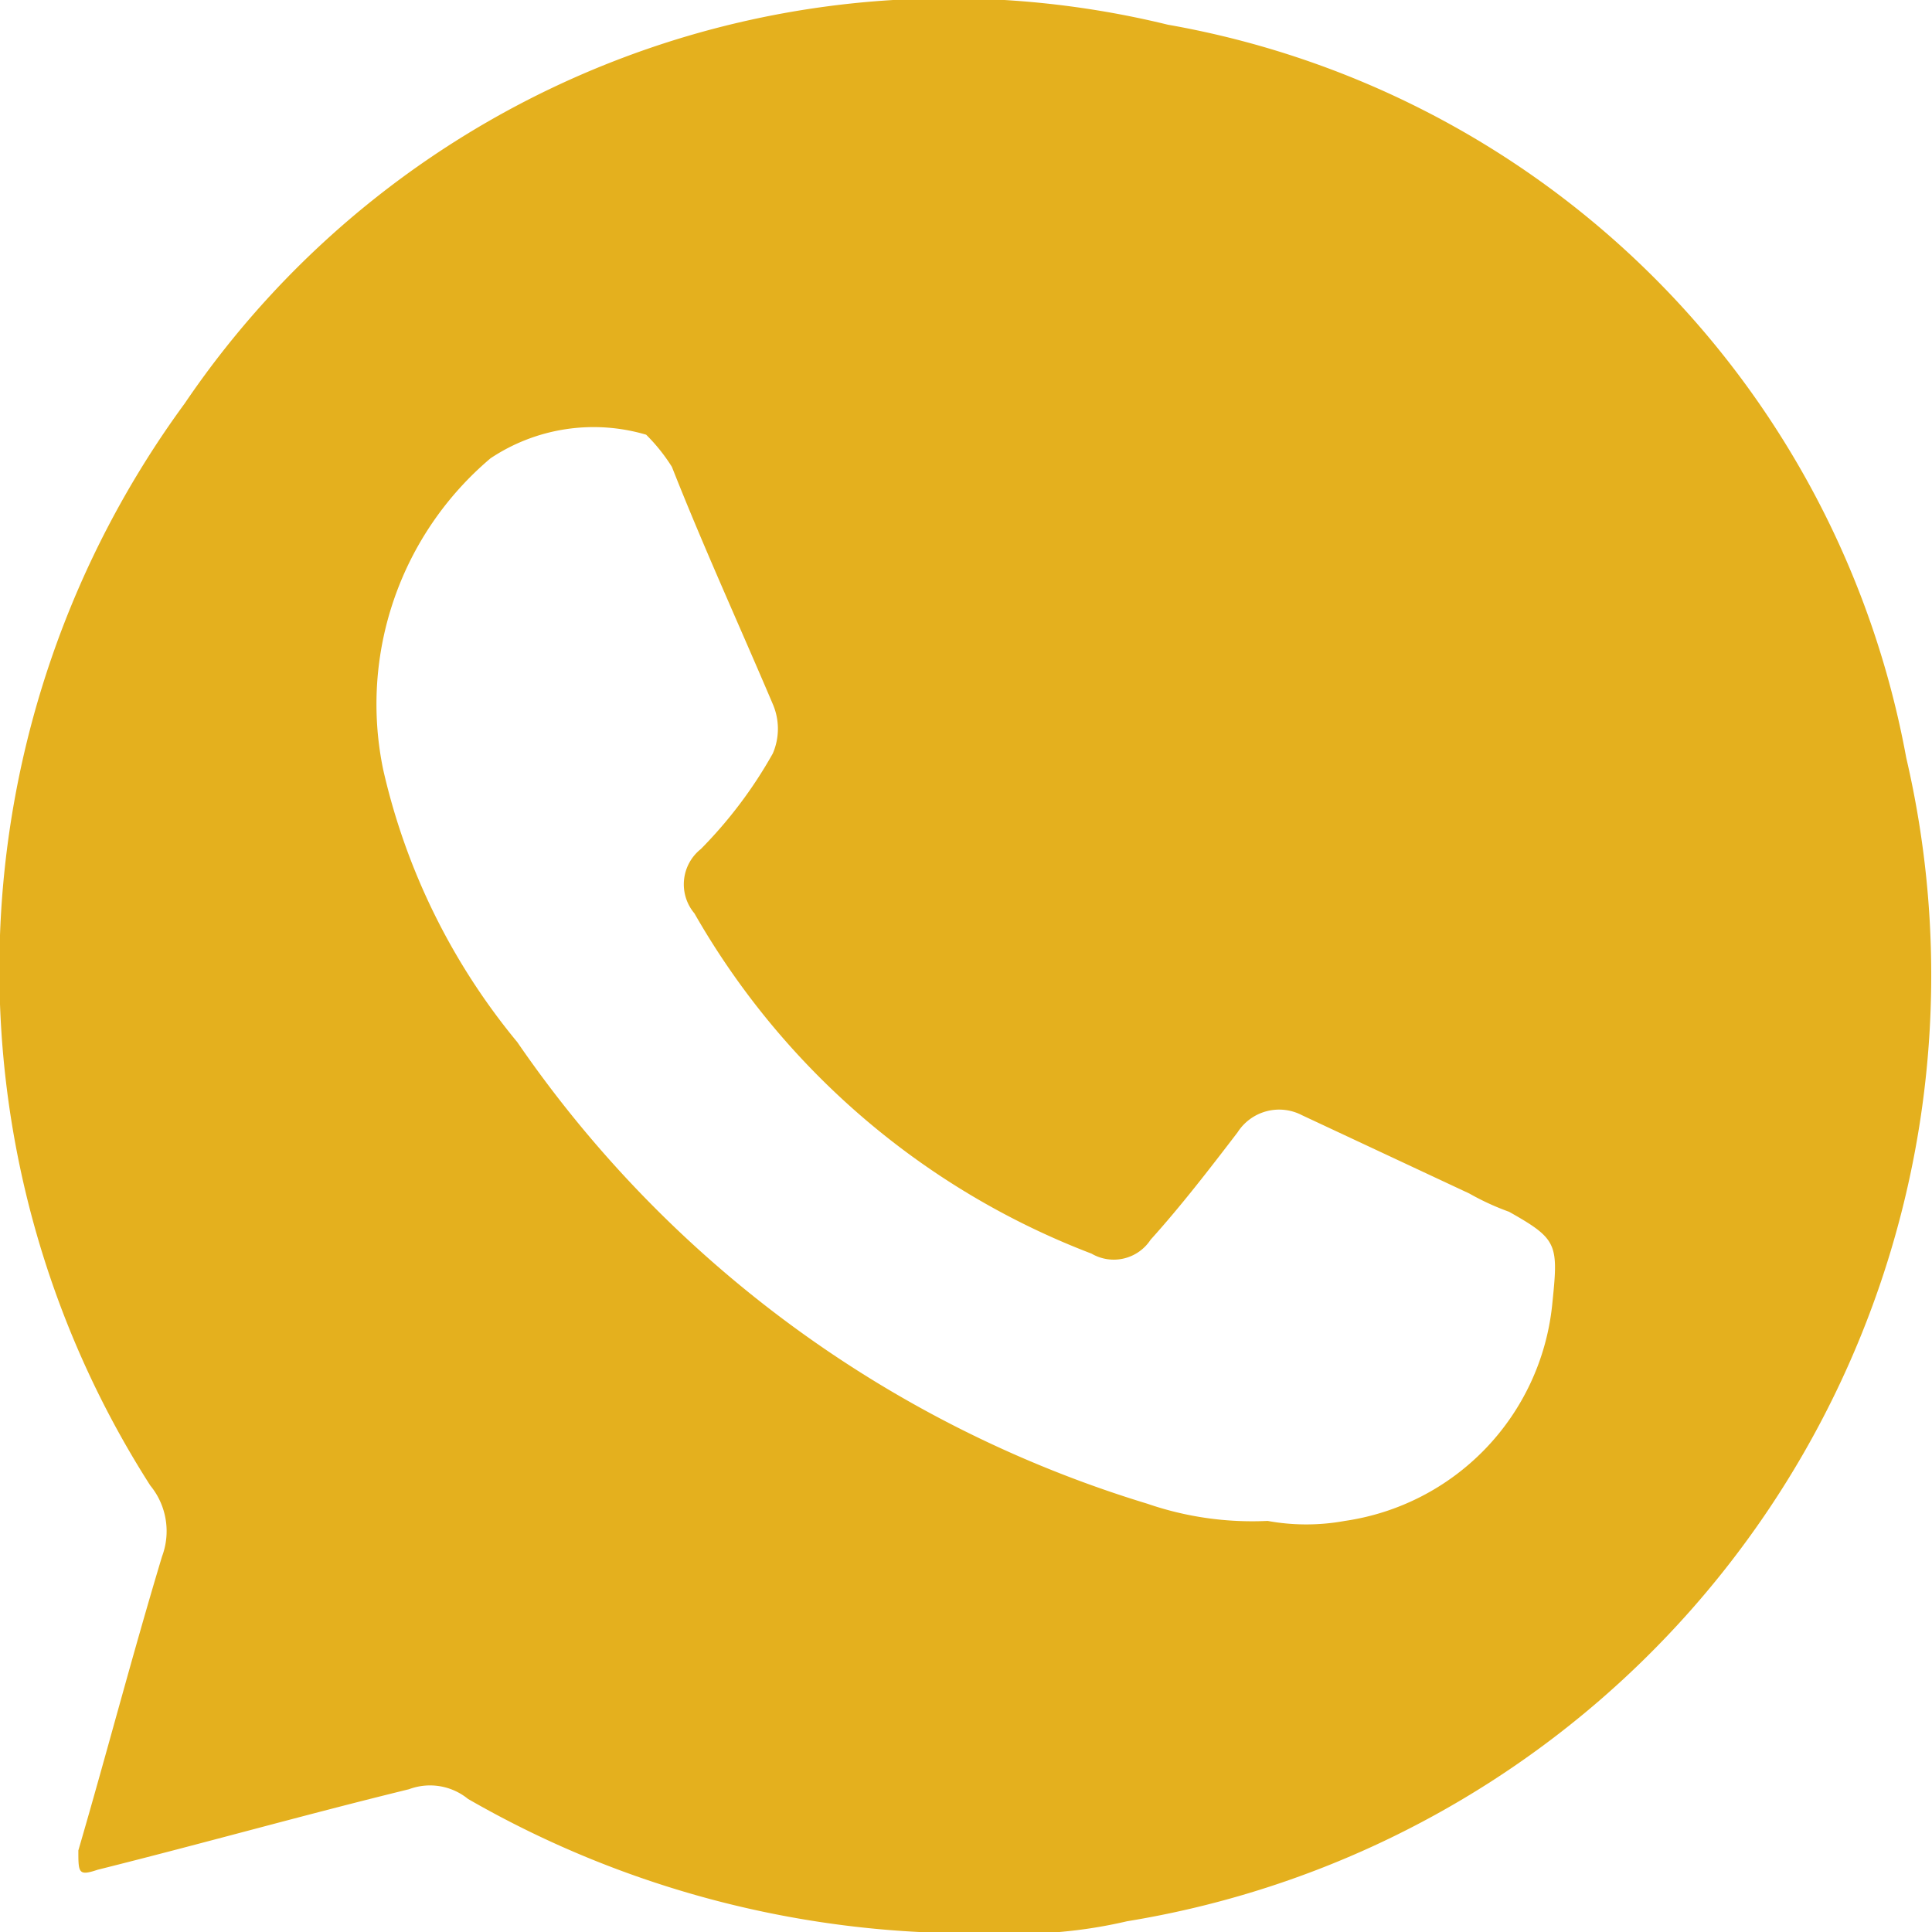
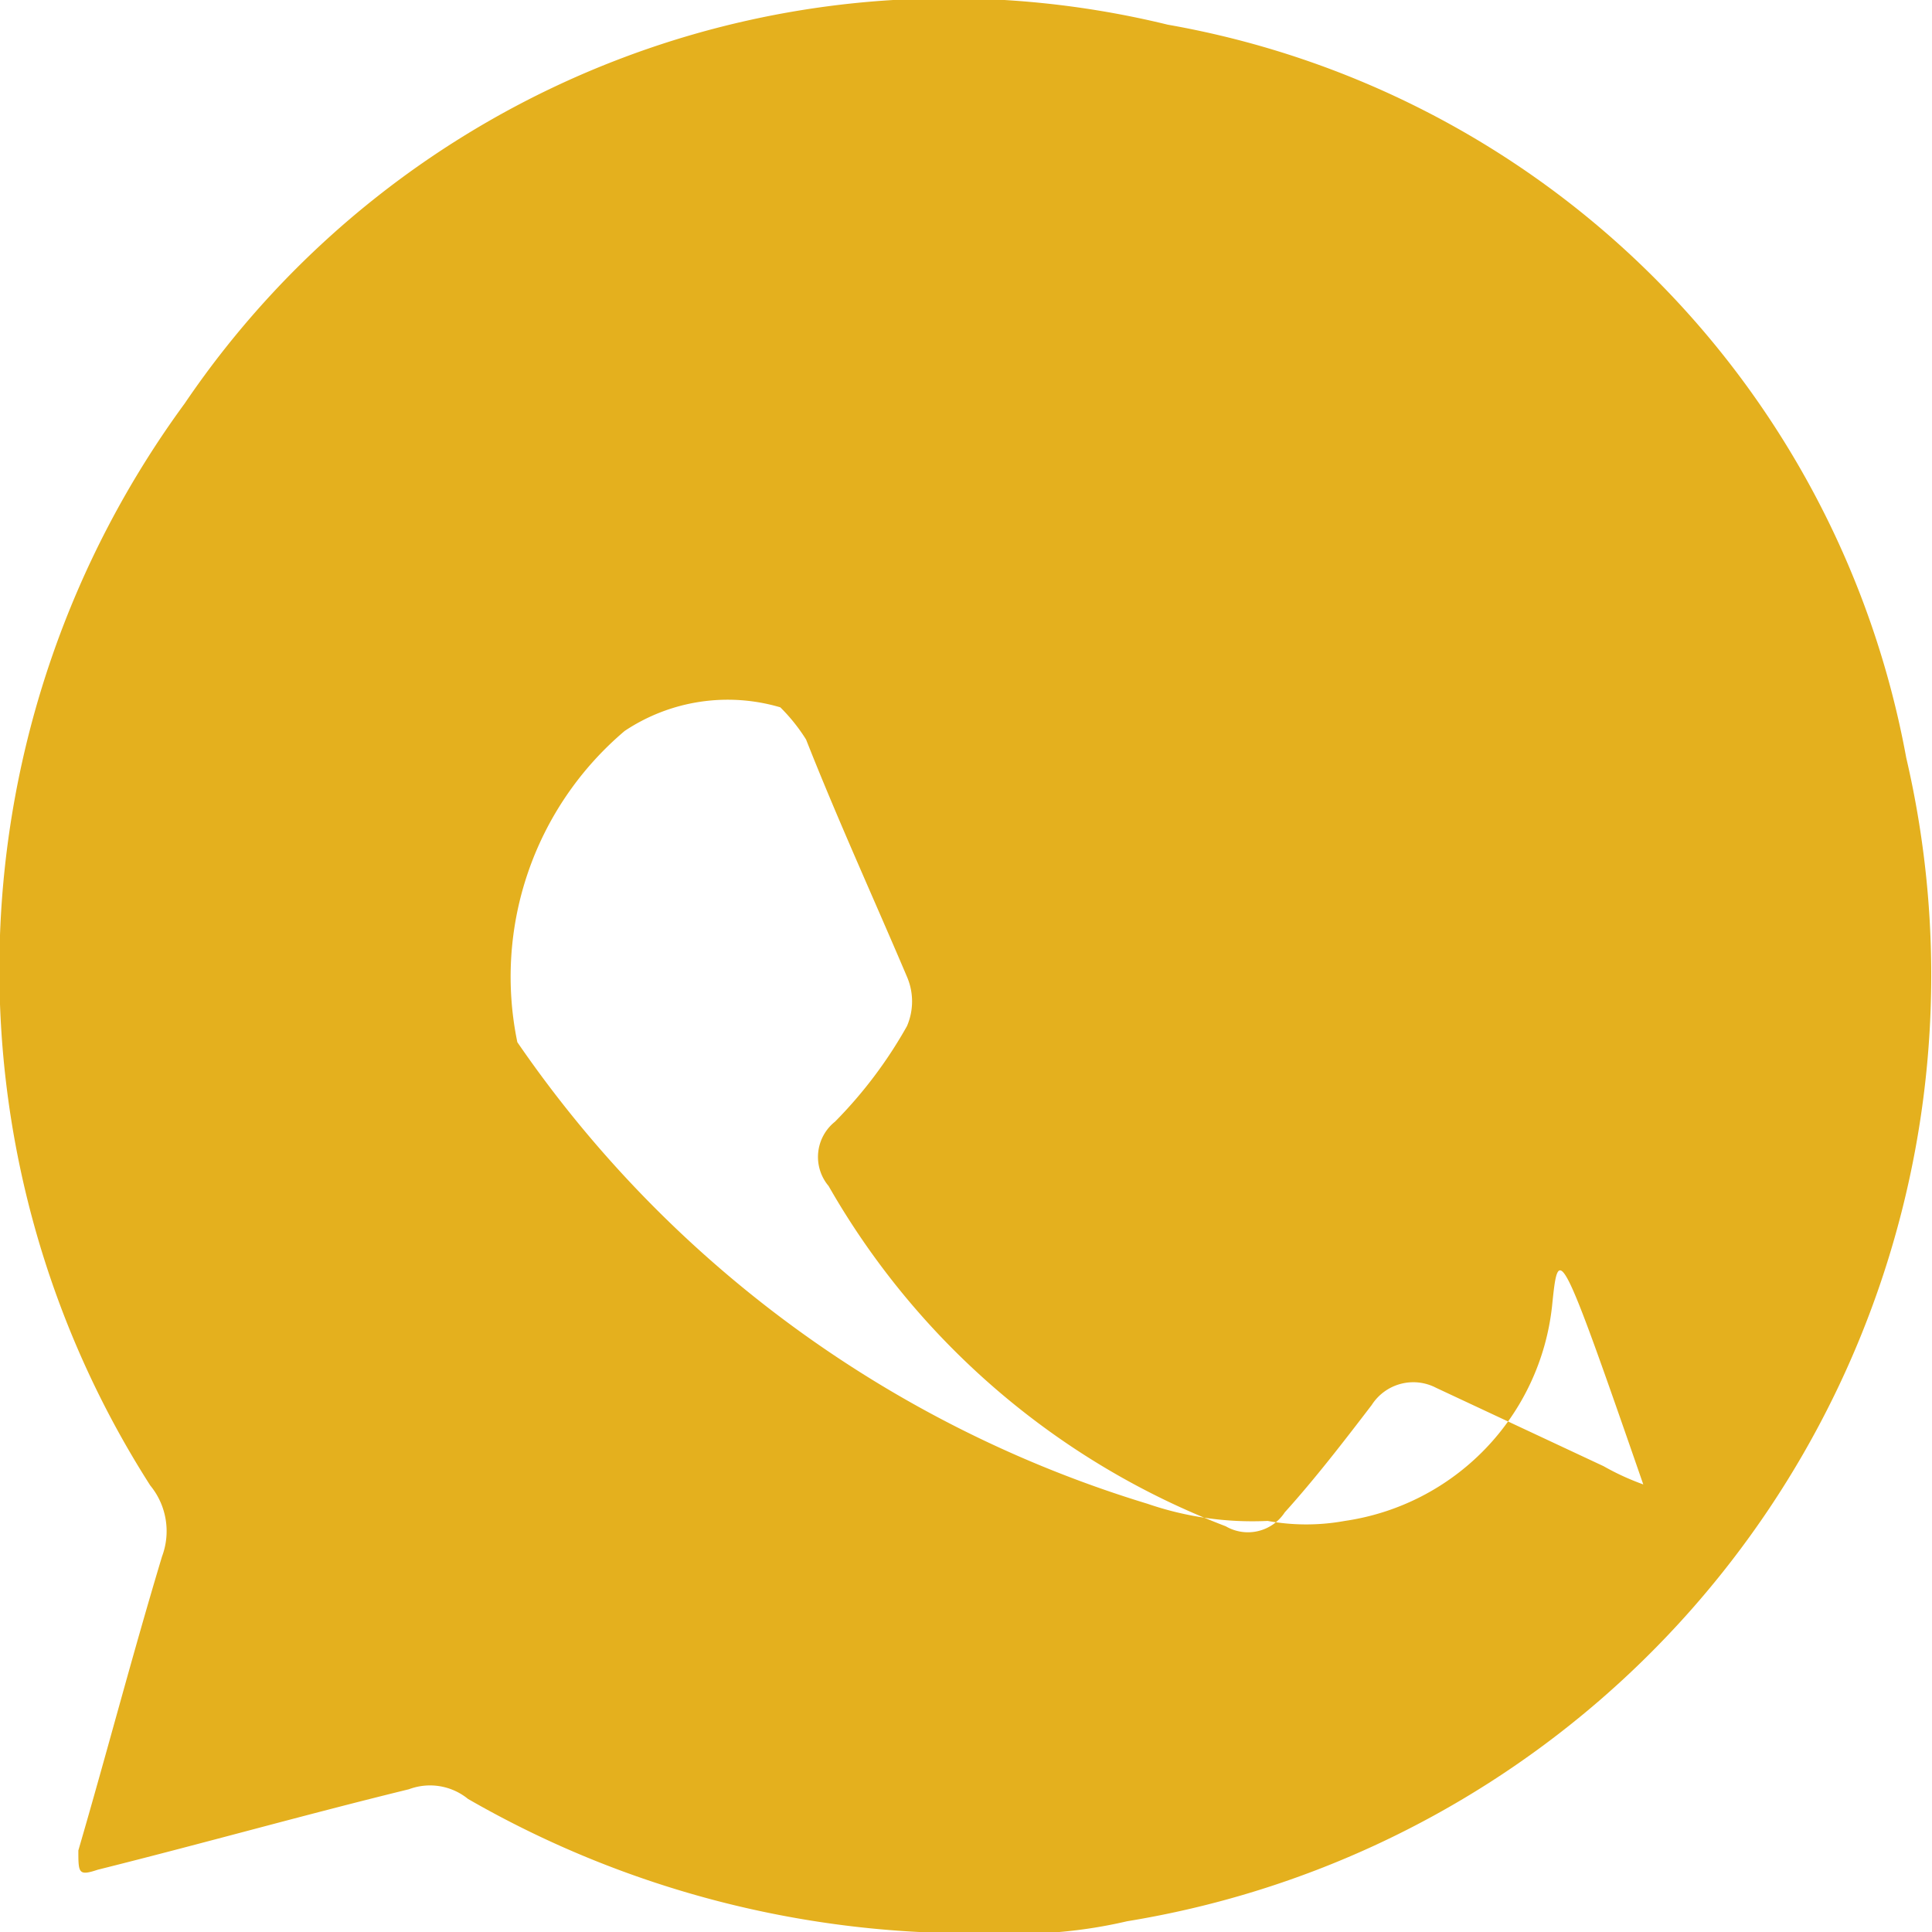
<svg xmlns="http://www.w3.org/2000/svg" id="Capa_1" data-name="Capa 1" viewBox="0 0 18 18">
  <defs>
    <style>.cls-1{fill:#e4b01e;fill-rule:evenodd;}</style>
  </defs>
  <title>whatsapp</title>
-   <path class="cls-1" d="M18.45,7.56A8.49,8.49,0,0,0,11.57.73,8.6,8.6,0,0,0,2.41,4.26a8.92,8.92,0,0,0-.32,10.08A.67.67,0,0,1,2.2,15c-.28.93-.52,1.85-.78,2.74,0,.21,0,.24.18.18,1-.25,1.92-.51,2.9-.75a.56.56,0,0,1,.55.09,9.38,9.38,0,0,0,4.89,1.25,4.45,4.45,0,0,0,1.25-.11A8.93,8.93,0,0,0,18.45,7.56Zm-3.3,5.11a2.27,2.27,0,0,1-1.93,2,2,2,0,0,1-.72,0,3,3,0,0,1-1.12-.16,11,11,0,0,1-5.87-4.3A6.1,6.1,0,0,1,4.26,7.67a3,3,0,0,1,1-2.9,1.73,1.73,0,0,1,1.45-.22,1.66,1.66,0,0,1,.24.3c.3.76.63,1.48.94,2.21a.58.58,0,0,1,0,.46,4.16,4.16,0,0,1-.67.89.42.42,0,0,0-.06.6,7.23,7.23,0,0,0,3.7,3.17.41.41,0,0,0,.55-.13c.28-.31.55-.66.81-1a.46.46,0,0,1,.6-.16l1.56.73a2.39,2.39,0,0,0,.37.17C15.21,12.05,15.21,12.09,15.15,12.67Z" transform="translate(-0.69 -0.5)" />
+   <path class="cls-1" d="M18.45,7.56A8.49,8.49,0,0,0,11.57.73,8.6,8.6,0,0,0,2.41,4.26a8.92,8.92,0,0,0-.32,10.08A.67.67,0,0,1,2.2,15c-.28.93-.52,1.85-.78,2.74,0,.21,0,.24.18.18,1-.25,1.92-.51,2.9-.75a.56.56,0,0,1,.55.09,9.38,9.38,0,0,0,4.89,1.25,4.45,4.45,0,0,0,1.25-.11A8.93,8.93,0,0,0,18.45,7.56Zm-3.3,5.11a2.27,2.27,0,0,1-1.93,2,2,2,0,0,1-.72,0,3,3,0,0,1-1.12-.16,11,11,0,0,1-5.87-4.3a3,3,0,0,1,1-2.9,1.73,1.73,0,0,1,1.45-.22,1.66,1.66,0,0,1,.24.3c.3.76.63,1.48.94,2.21a.58.58,0,0,1,0,.46,4.16,4.16,0,0,1-.67.89.42.42,0,0,0-.06.6,7.23,7.23,0,0,0,3.7,3.17.41.41,0,0,0,.55-.13c.28-.31.55-.66.81-1a.46.46,0,0,1,.6-.16l1.56.73a2.39,2.39,0,0,0,.37.17C15.21,12.05,15.21,12.09,15.15,12.67Z" transform="translate(-0.69 -0.5)" />
</svg>